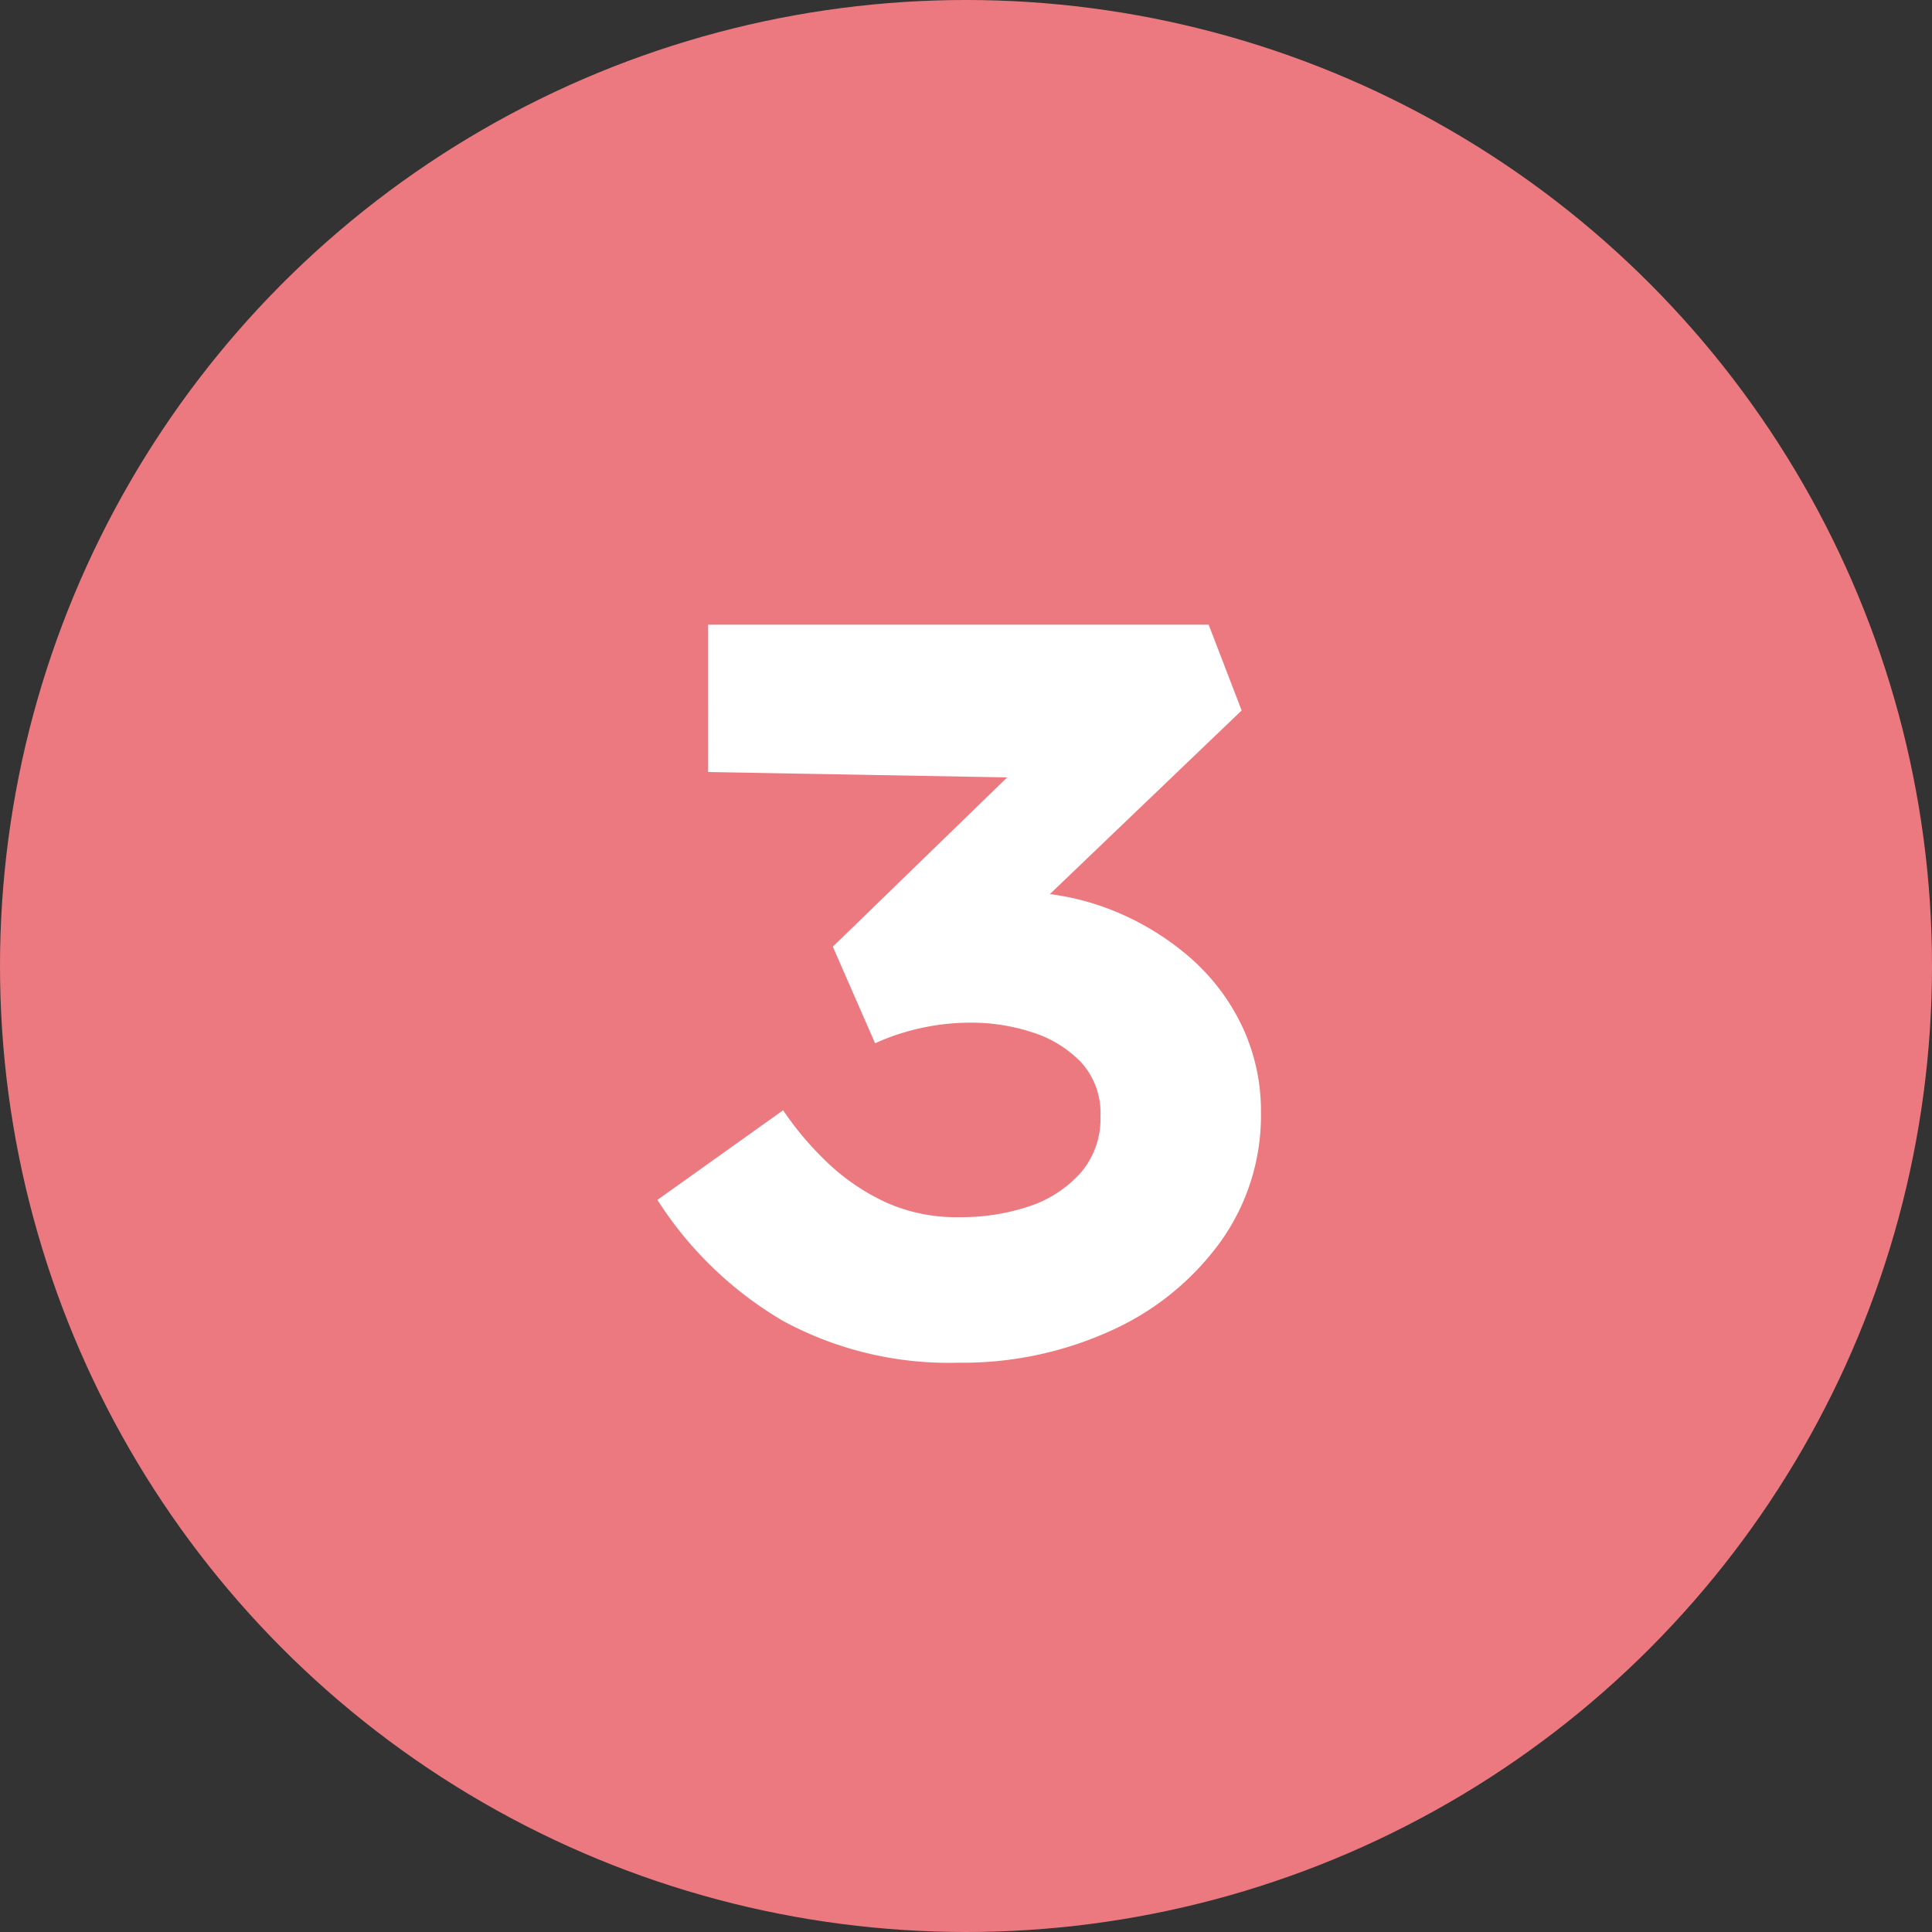
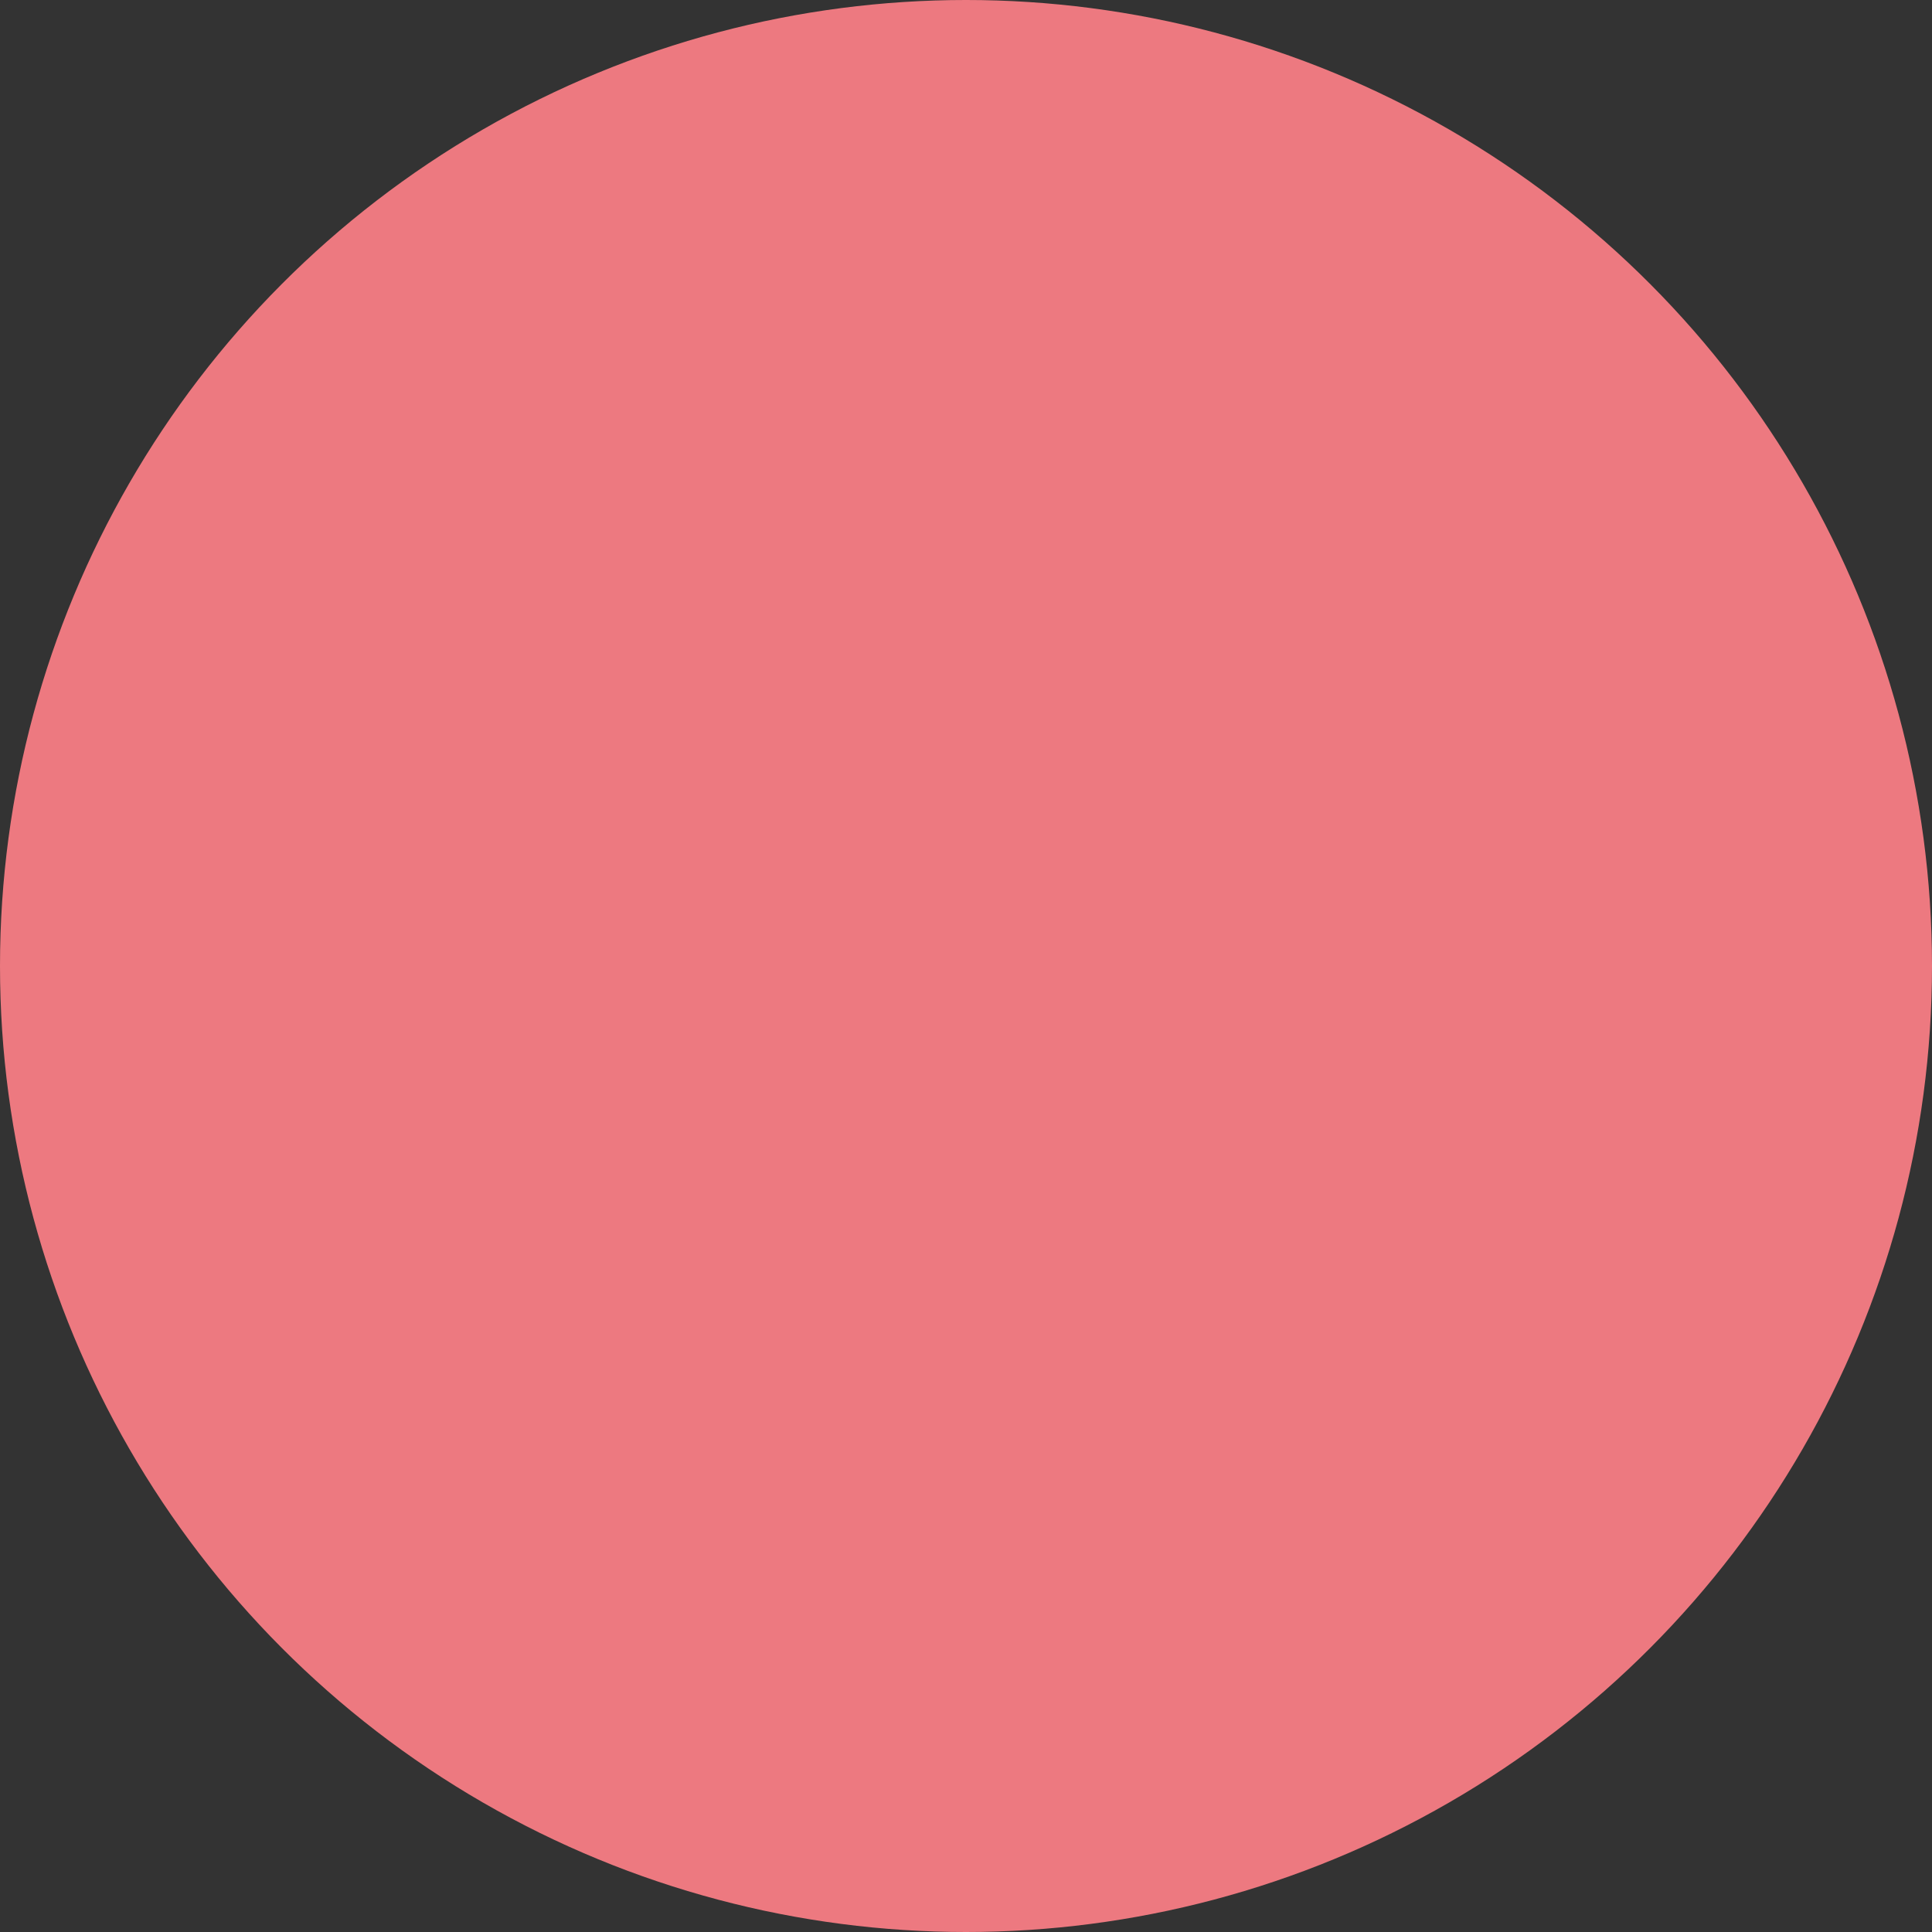
<svg xmlns="http://www.w3.org/2000/svg" width="30" height="30" viewBox="0 0 30 30">
  <rect x="0" y="0" width="30" height="30" fill="#333333" stroke="none" />
  <g transform="translate(-683 -1712.094)">
    <circle cx="15" cy="15" r="15" transform="translate(683 1712.094)" fill="#ed7980" />
-     <path d="M-.12.16A5.4,5.4,0,0,1-2.84-.488a5.789,5.789,0,0,1-1.952-1.88L-2.84-3.76a4.919,4.919,0,0,0,.7.824,3.365,3.365,0,0,0,.9.608A2.666,2.666,0,0,0-.1-2.1,3.321,3.321,0,0,0,.968-2.264a1.846,1.846,0,0,0,.808-.52,1.278,1.278,0,0,0,.312-.88,1.17,1.17,0,0,0-.3-.84,1.8,1.8,0,0,0-.752-.464A3.041,3.041,0,0,0,.072-5.12a3.573,3.573,0,0,0-.536.04,3.661,3.661,0,0,0-.5.112,3.4,3.4,0,0,0-.448.168l-.656-1.5L1.1-9.376l.464.464-5.568-.1V-11.3H3.768L4.28-9.968.12-5.984-.52-6.992A2.765,2.765,0,0,1,.024-7.1a5.809,5.809,0,0,1,.752-.048,3.965,3.965,0,0,1,1.448.264,4.215,4.215,0,0,1,1.216.72A3.281,3.281,0,0,1,4.28-5.08a3.079,3.079,0,0,1,.3,1.352,3.368,3.368,0,0,1-.632,2.016,4.251,4.251,0,0,1-1.7,1.376A5.556,5.556,0,0,1-.12.16Z" transform="translate(698 1733.094)" fill="#fff" />
  </g>
</svg>